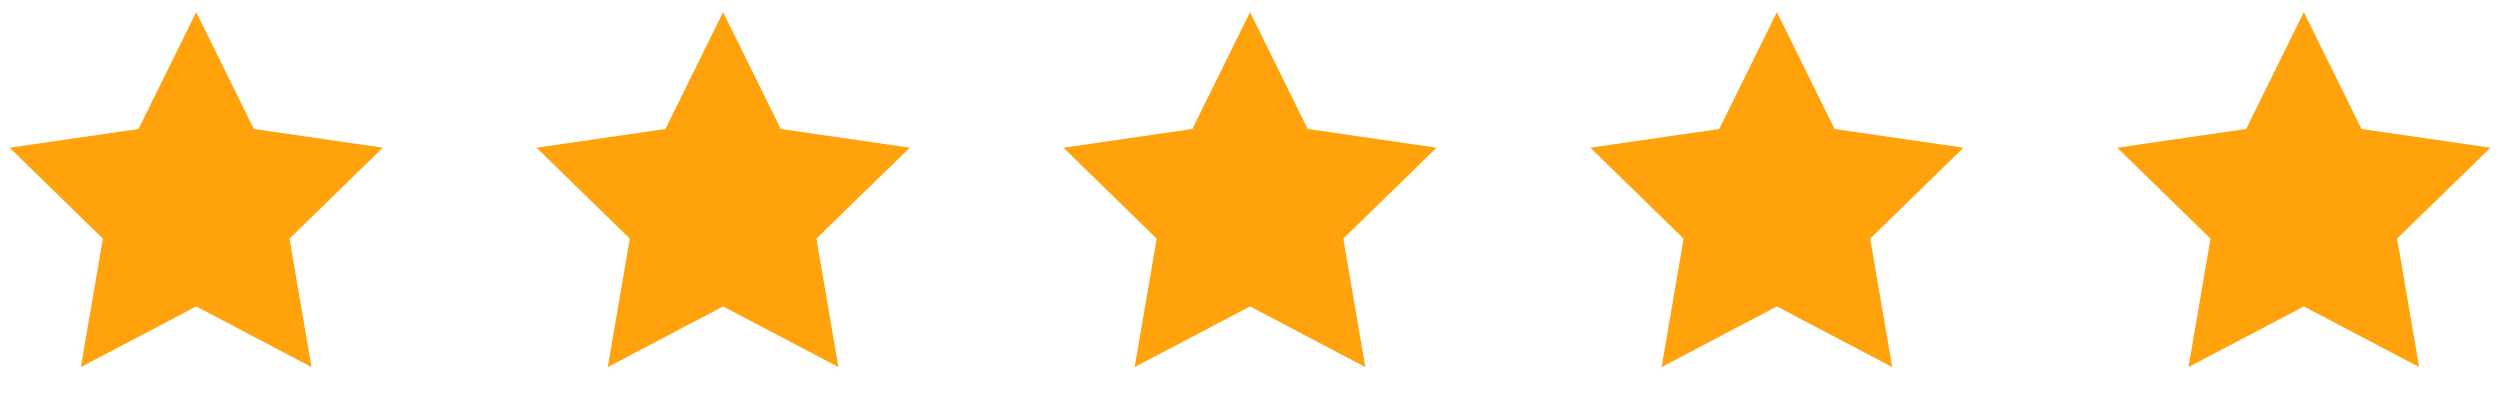
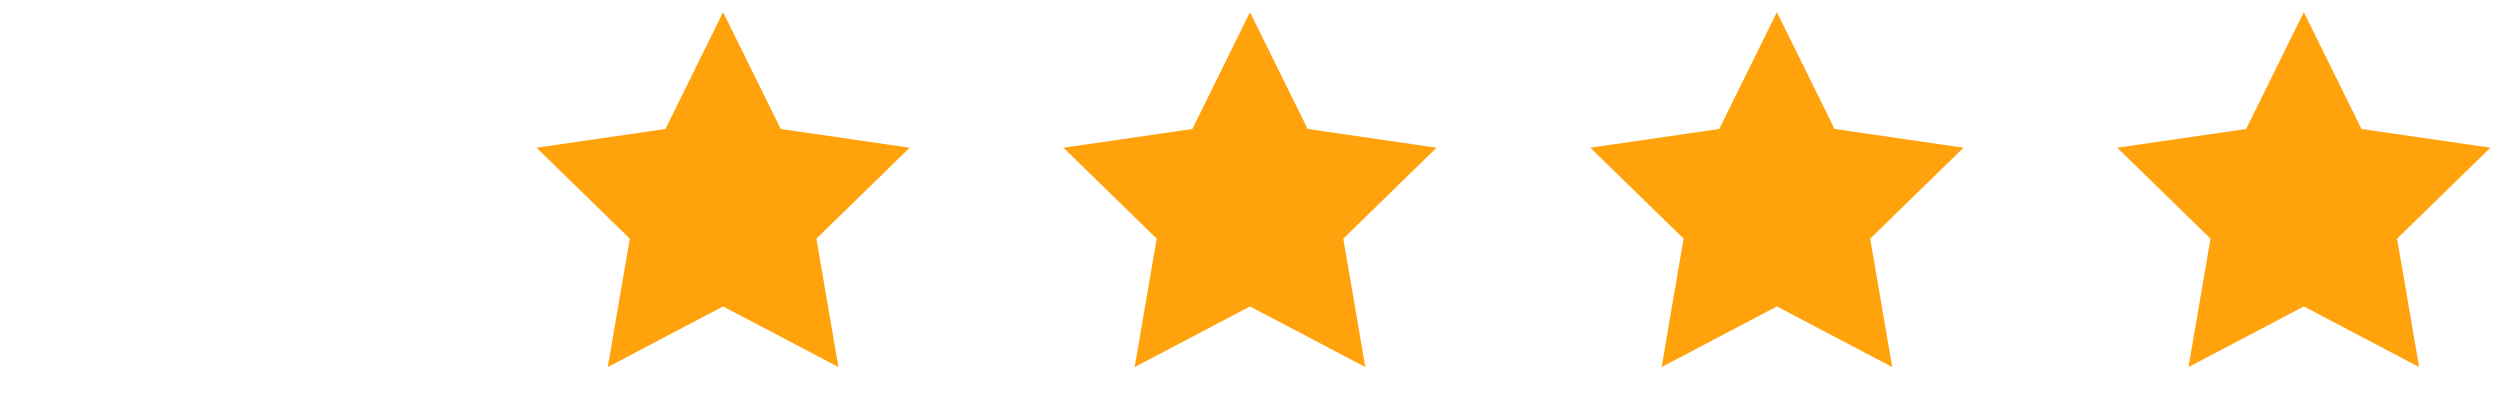
<svg xmlns="http://www.w3.org/2000/svg" width="180" height="30" viewBox="0 0 180 30" fill="none">
-   <path d="M14.126 0.875L18.277 9.286L27.56 10.635L20.843 17.183L22.428 26.428L14.126 22.063L5.823 26.428L7.408 17.183L0.691 10.635L9.974 9.286L14.126 0.875Z" fill="#FFA20C" />
  <path d="M52.063 0.875L56.214 9.286L65.497 10.635L58.78 17.183L60.366 26.428L52.063 22.063L43.76 26.428L45.346 17.183L38.629 10.635L47.911 9.286L52.063 0.875Z" fill="#FFA20C" />
  <path d="M90 0.875L94.151 9.286L103.434 10.635L96.717 17.183L98.303 26.428L90 22.063L81.697 26.428L83.283 17.183L76.566 10.635L85.849 9.286L90 0.875Z" fill="#FFA20C" />
  <path d="M127.937 0.875L132.089 9.286L141.372 10.635L134.654 17.183L136.24 26.428L127.937 22.063L119.635 26.428L121.22 17.183L114.503 10.635L123.786 9.286L127.937 0.875Z" fill="#FFA20C" />
  <path d="M165.874 0.875L170.026 9.286L179.309 10.635L172.591 17.183L174.177 26.428L165.874 22.063L157.572 26.428L159.157 17.183L152.44 10.635L161.723 9.286L165.874 0.875Z" fill="#FFA20C" />
</svg>